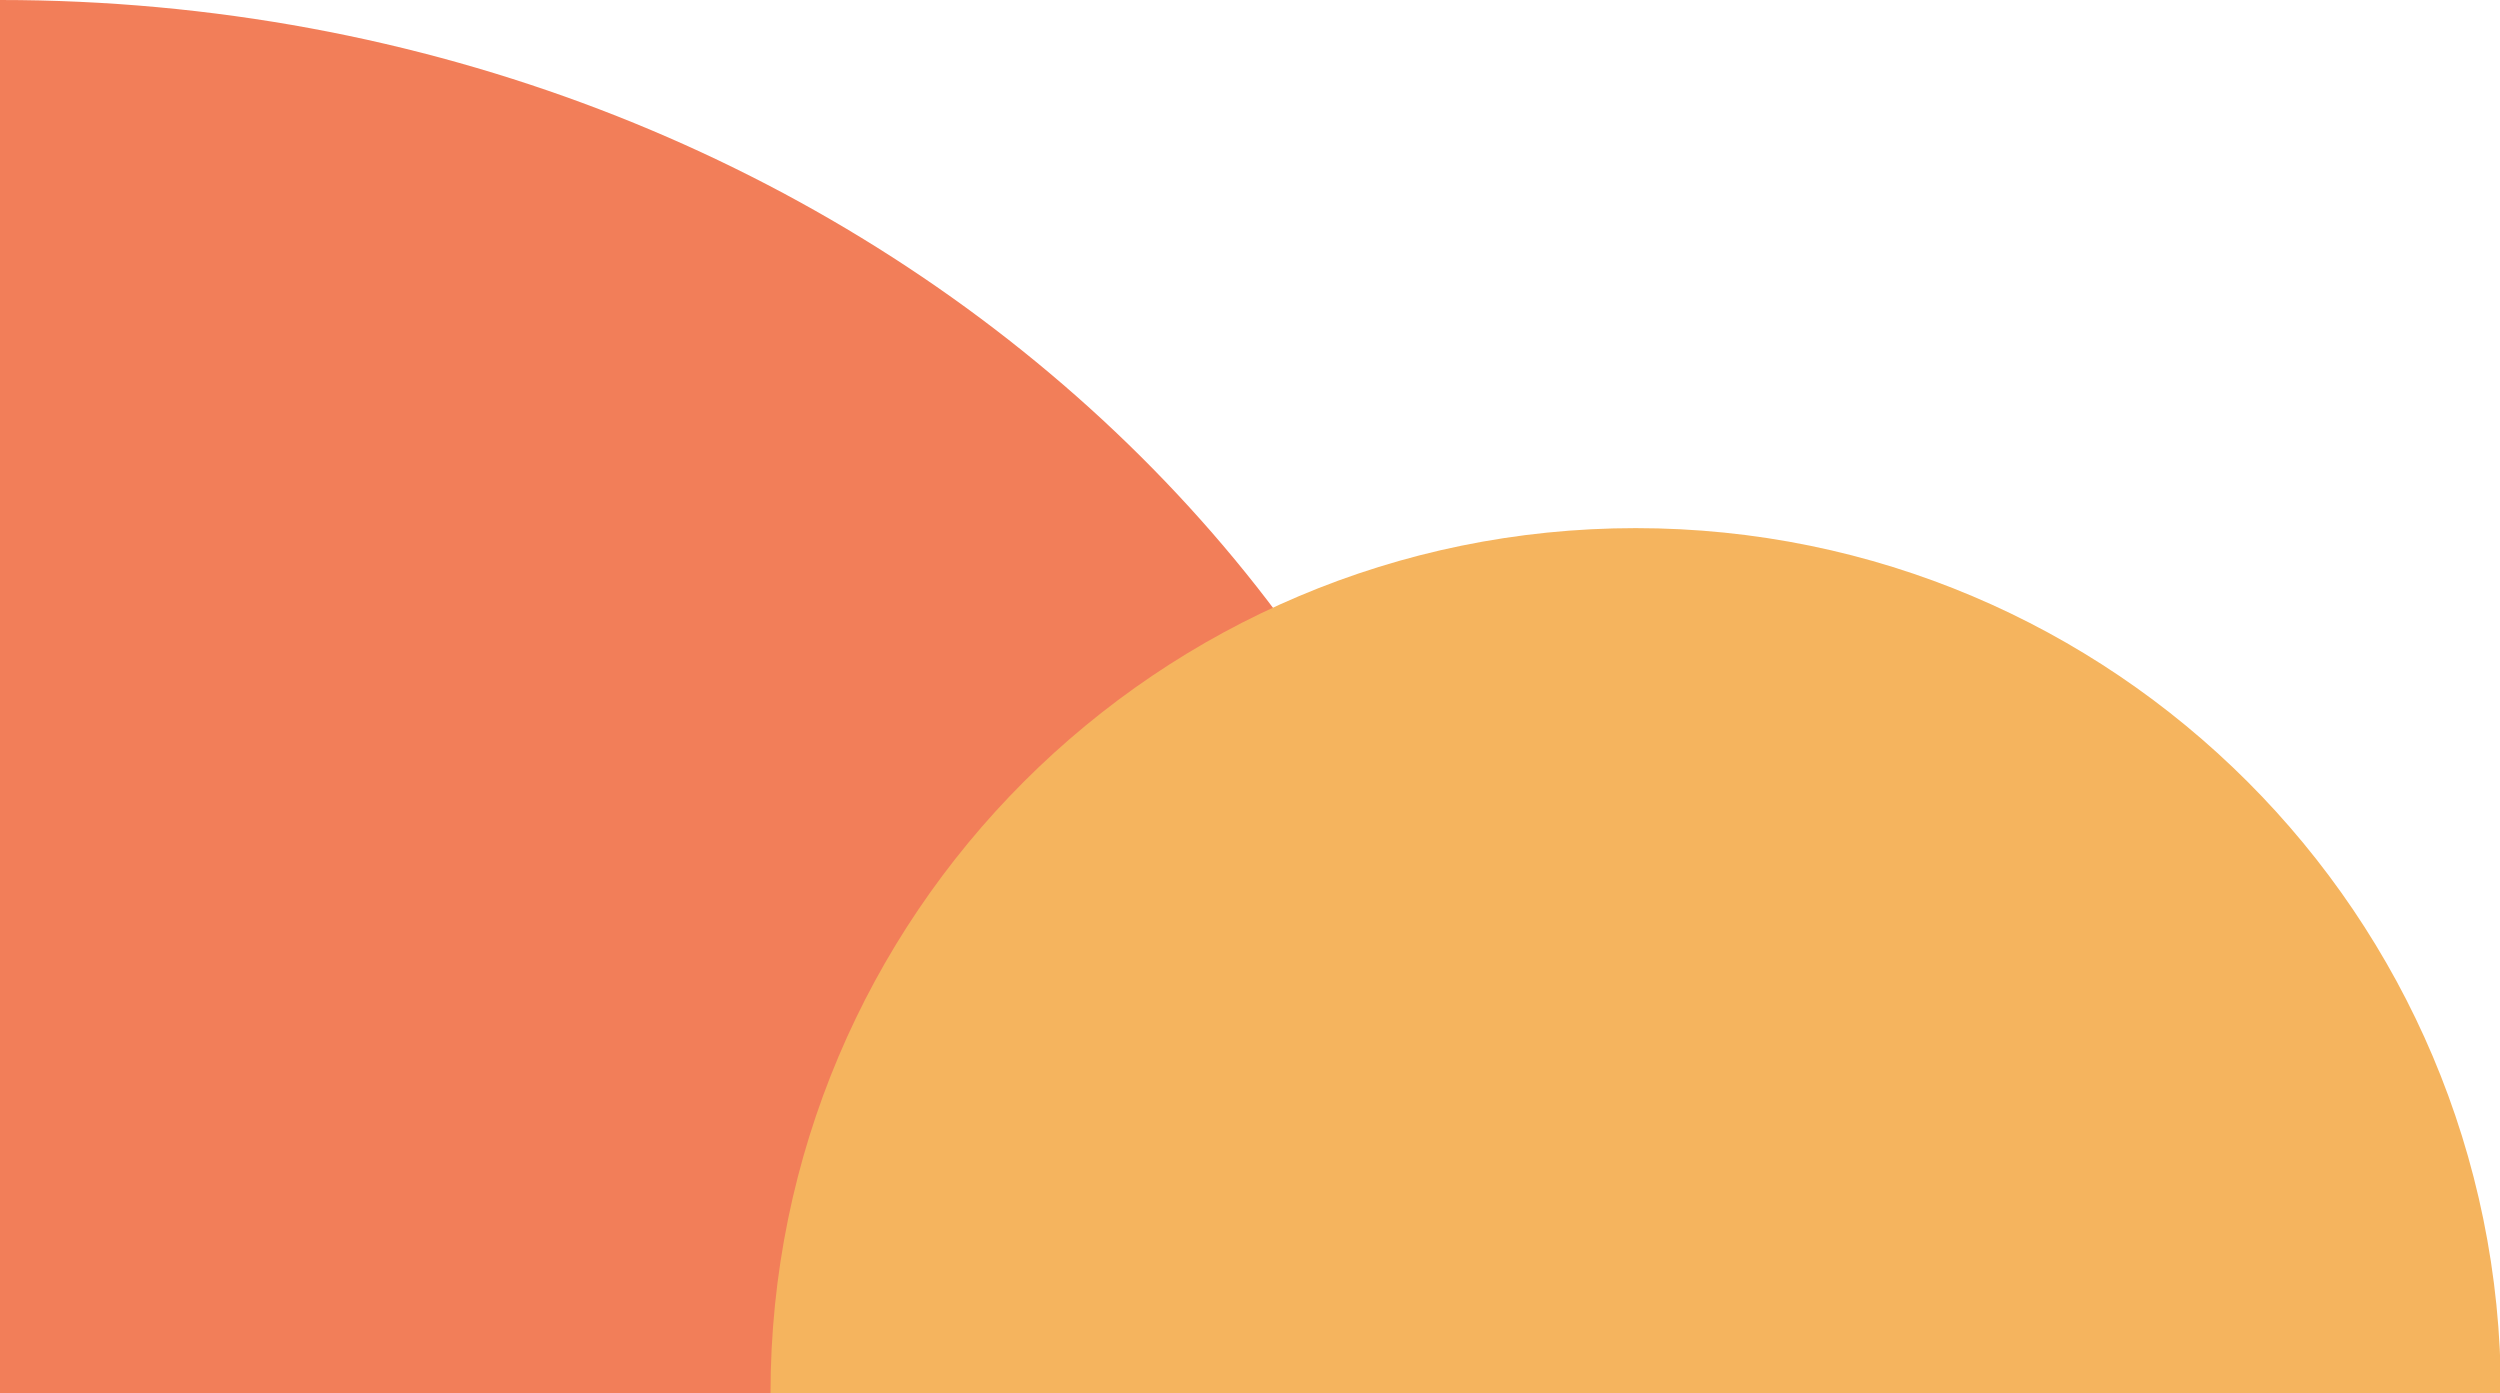
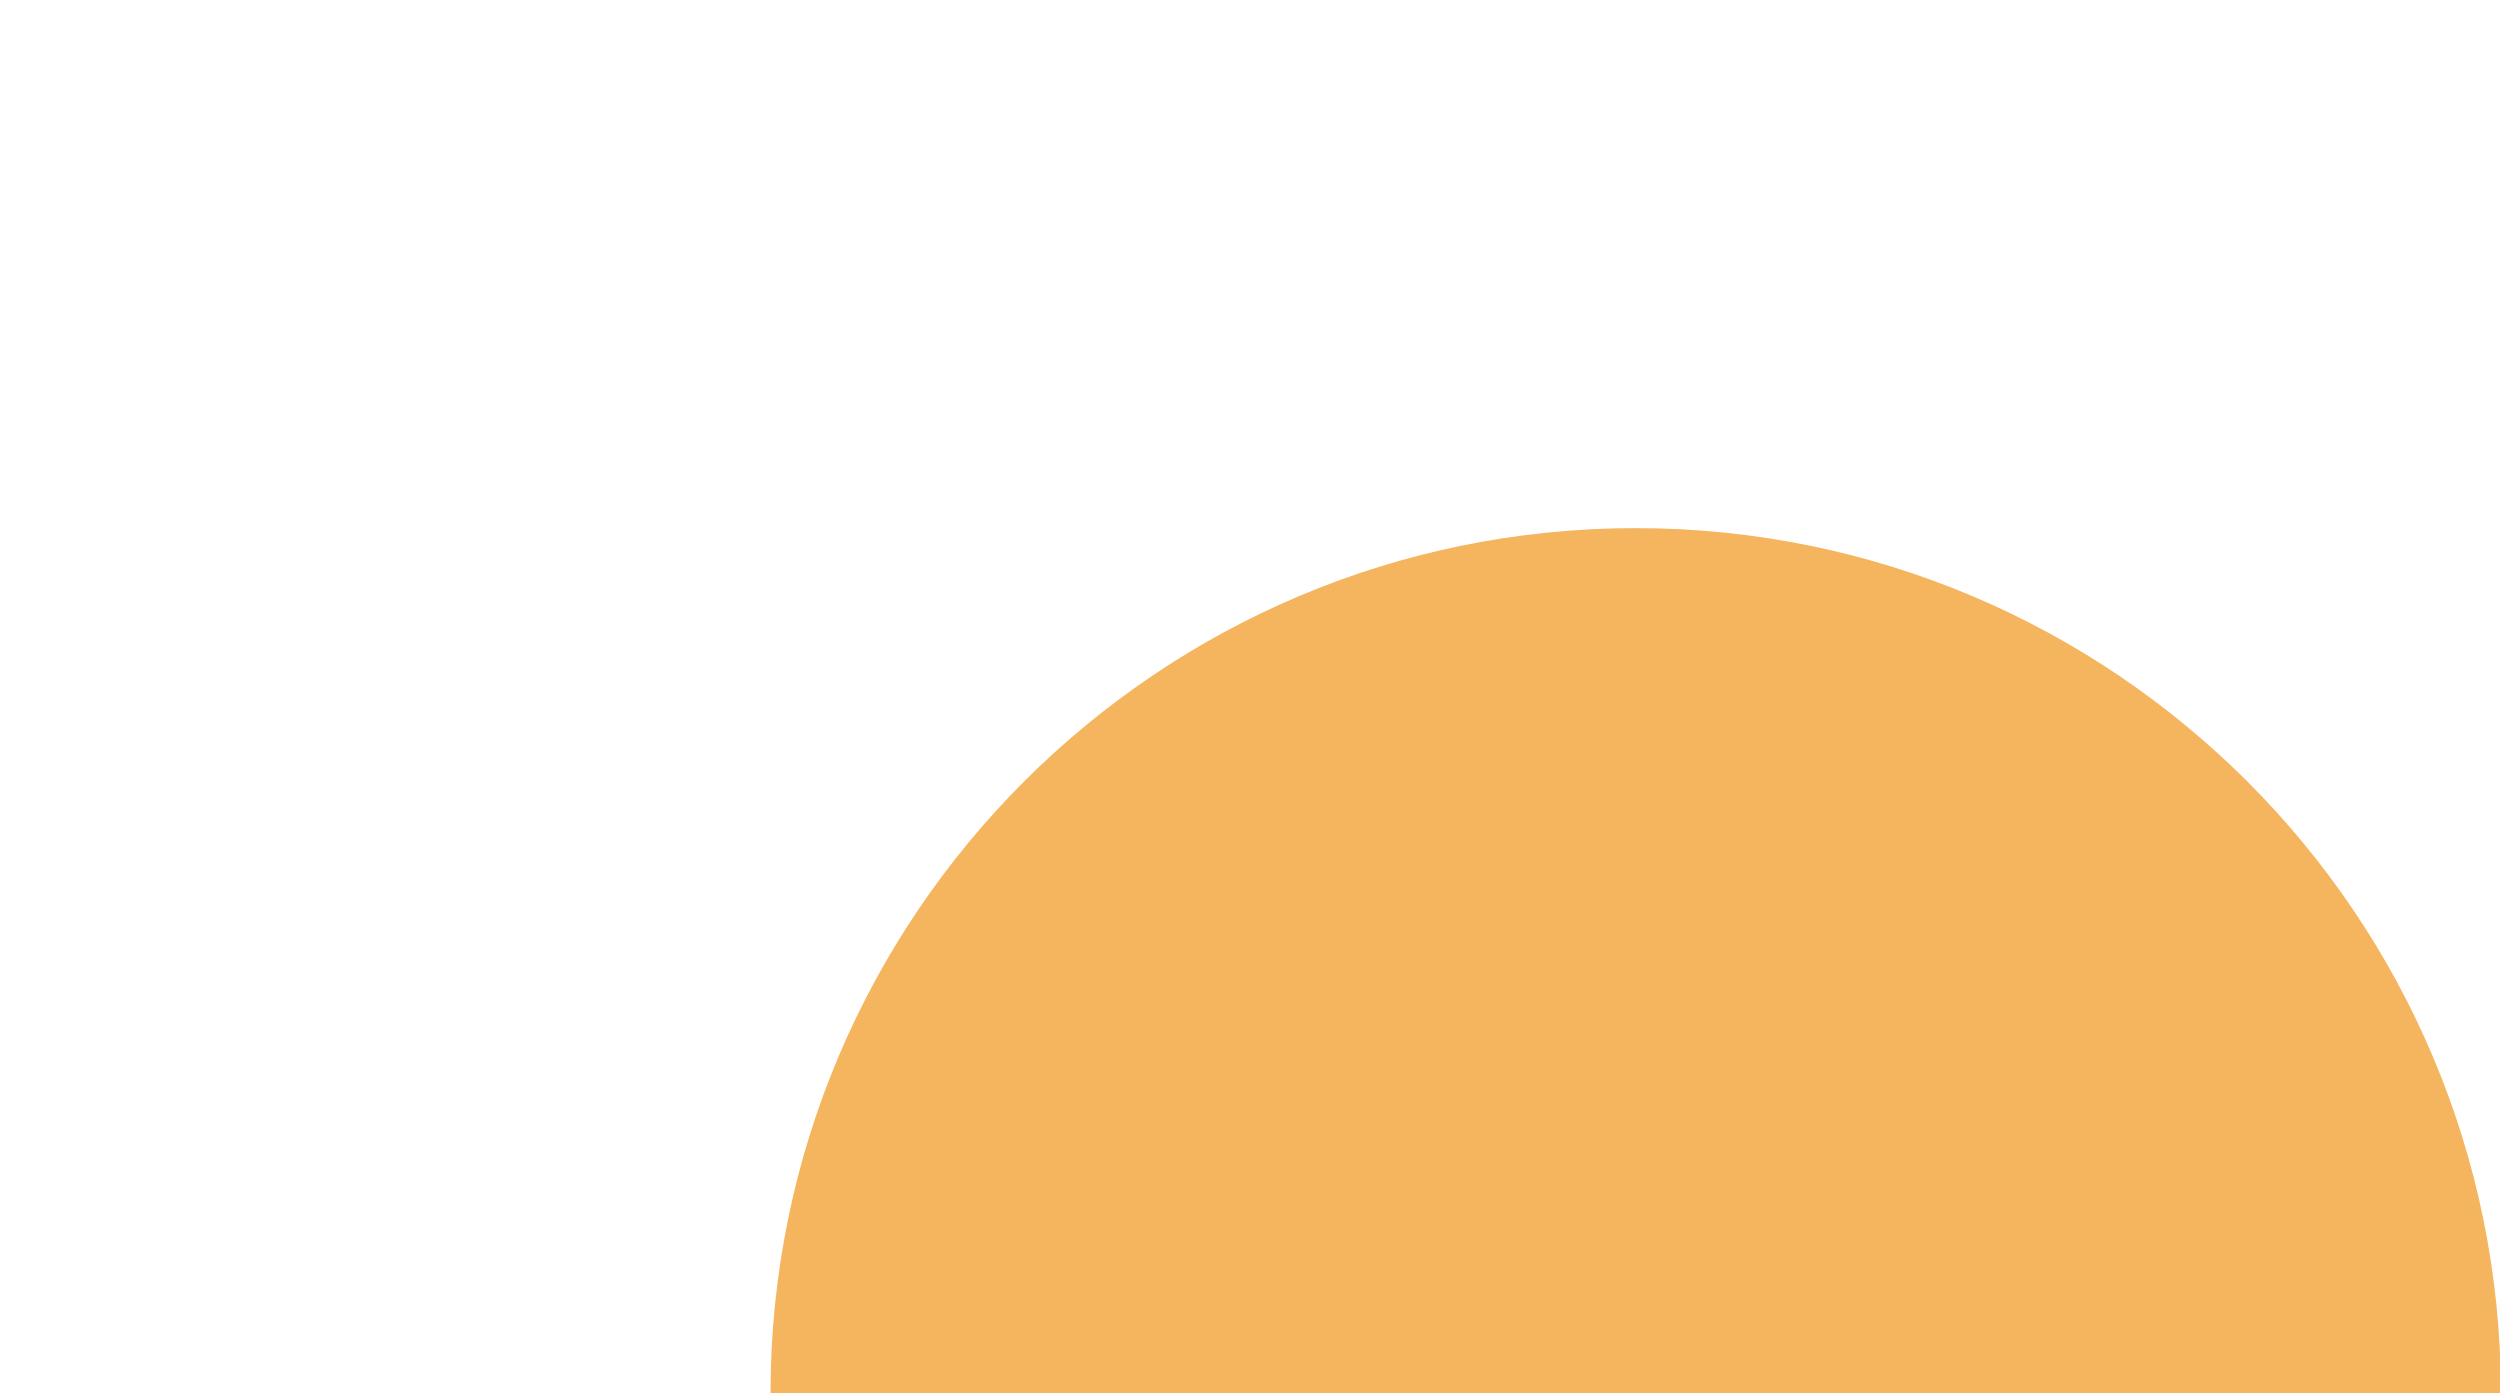
<svg xmlns="http://www.w3.org/2000/svg" x="0px" y="0px" viewBox="0 0 282.6 157.5" style="vertical-align: middle; max-width: 100%; width: 100%;" width="100%">
  <g>
-     <path d="M0,0c96.2,0,174.2,70.5,174.2,157.5H0V0z" fill="rgb(242,126,89)" />
    <path d="M87.1,157.5c0-54,43.8-97.8,97.8-97.8s97.8,43.8,97.8,97.8H87.1z" fill="rgb(245, 180, 94)" />
  </g>
</svg>